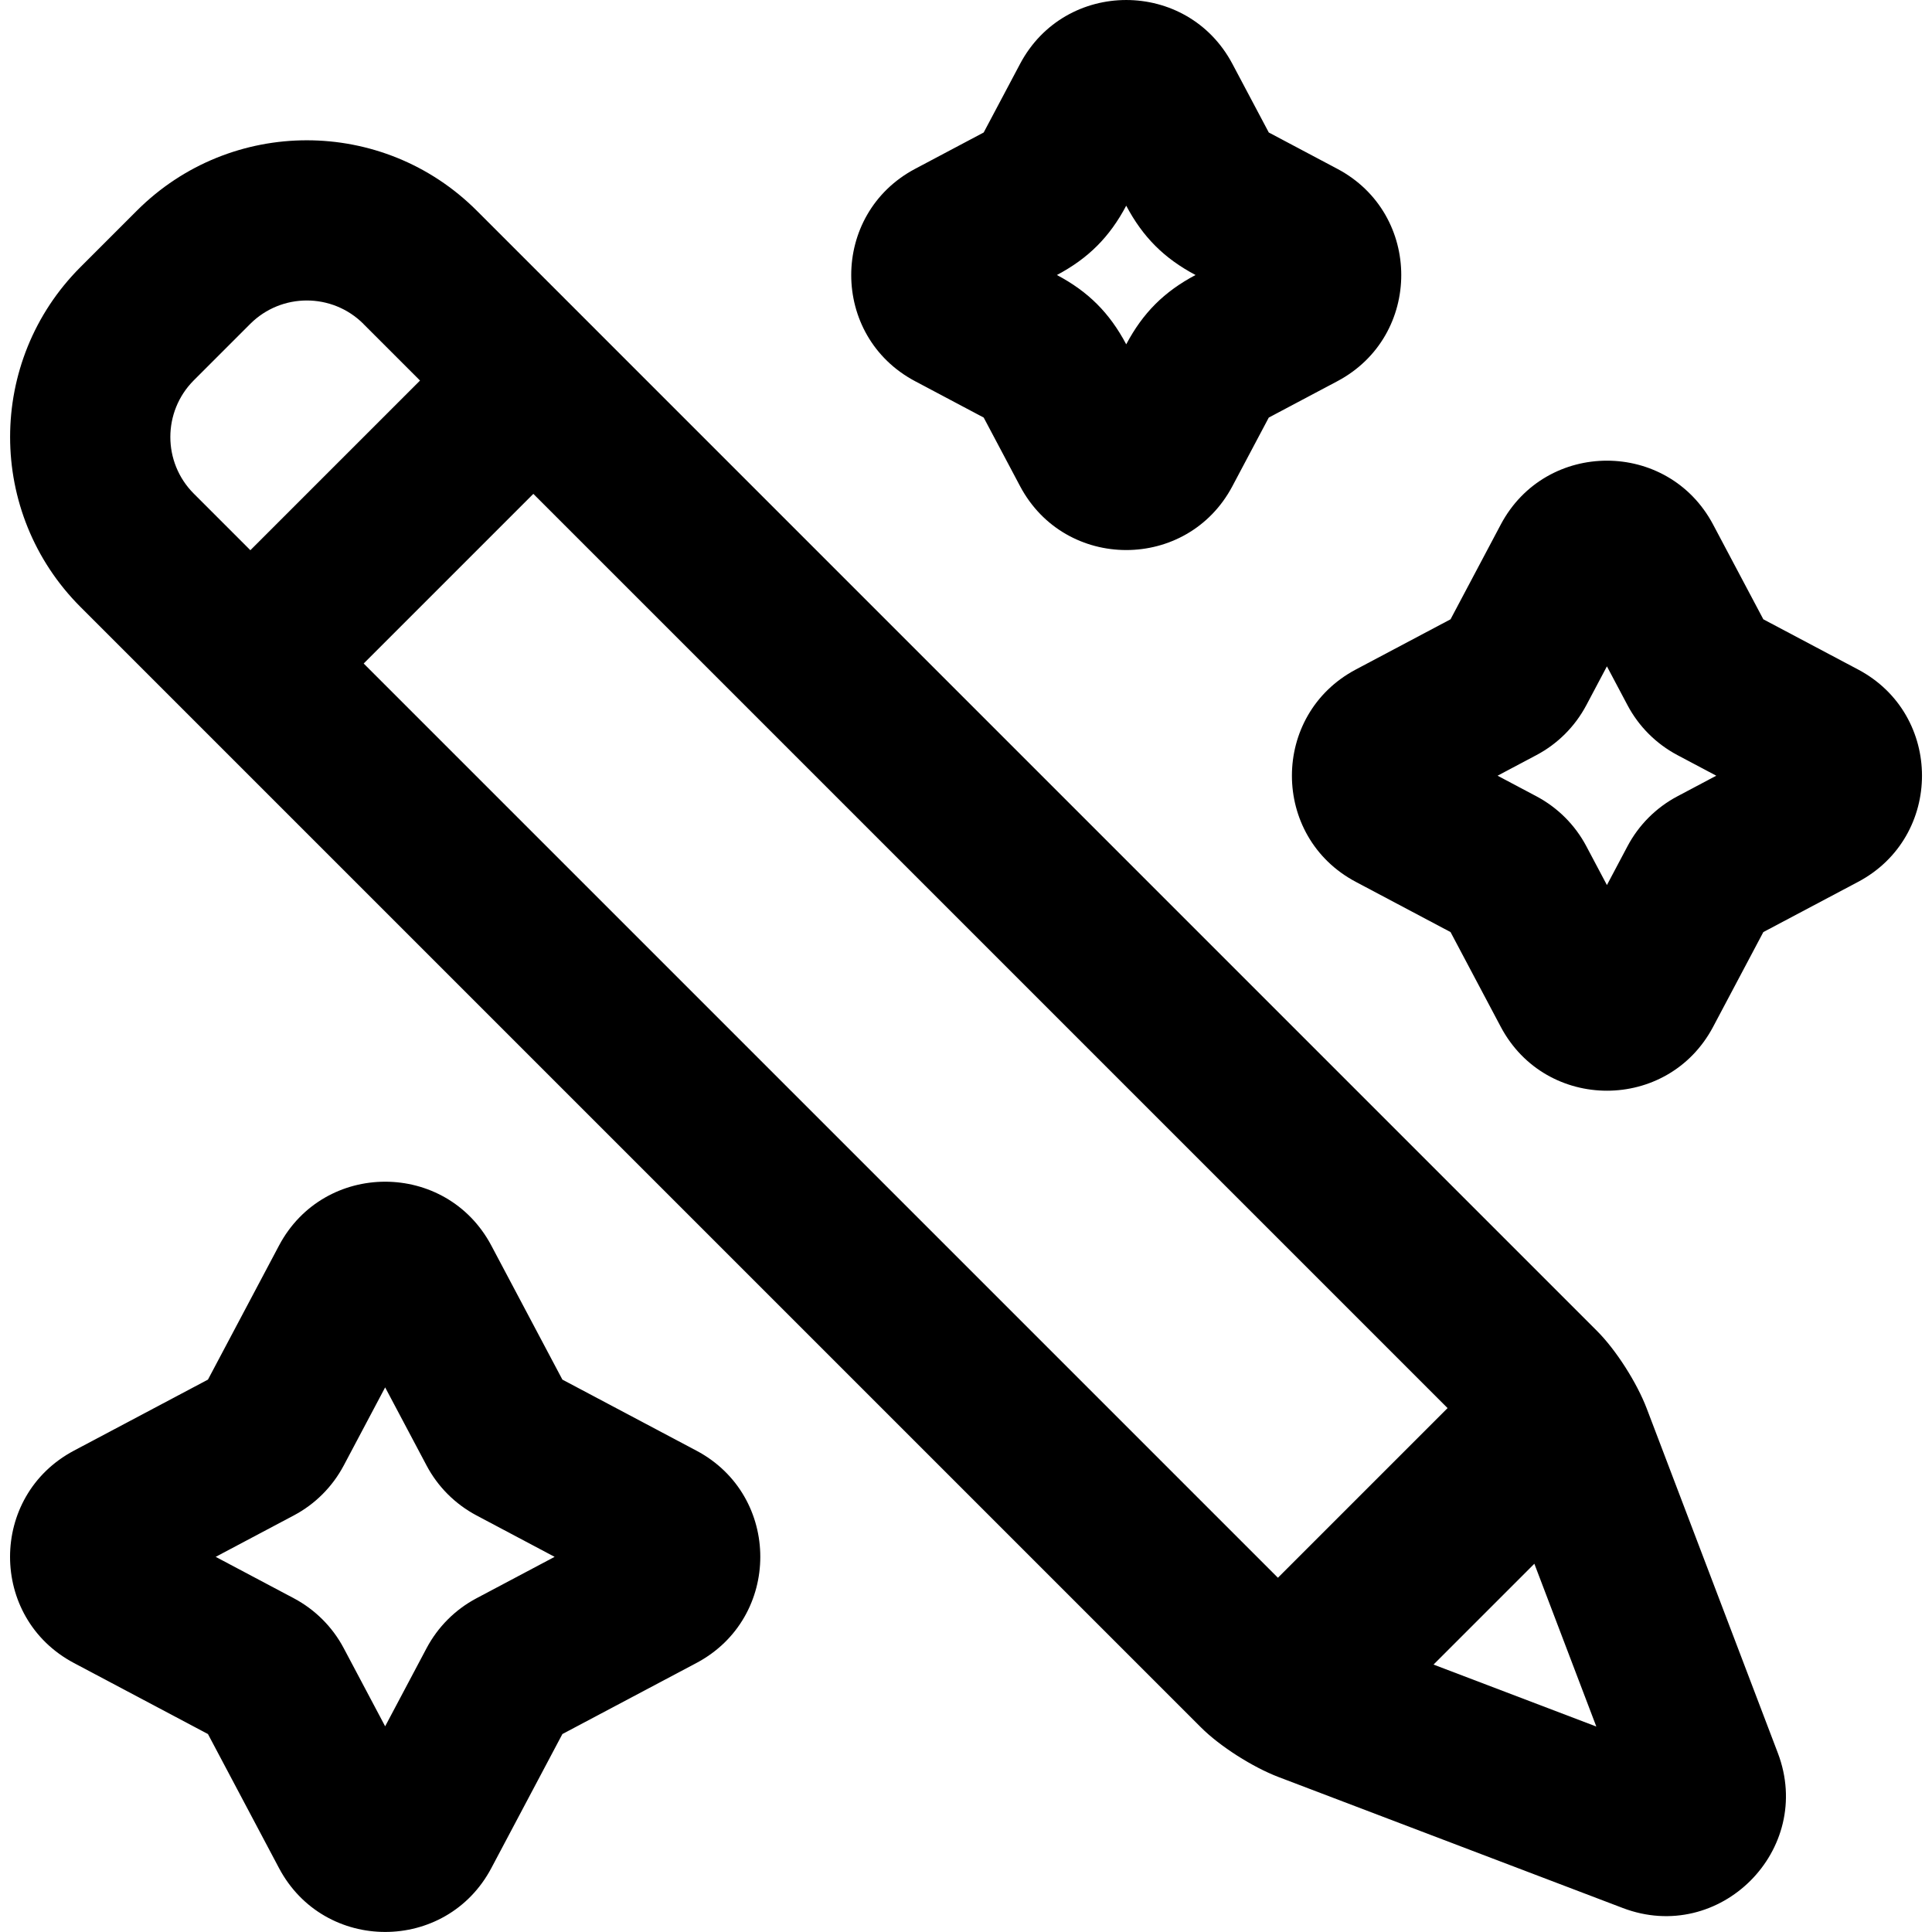
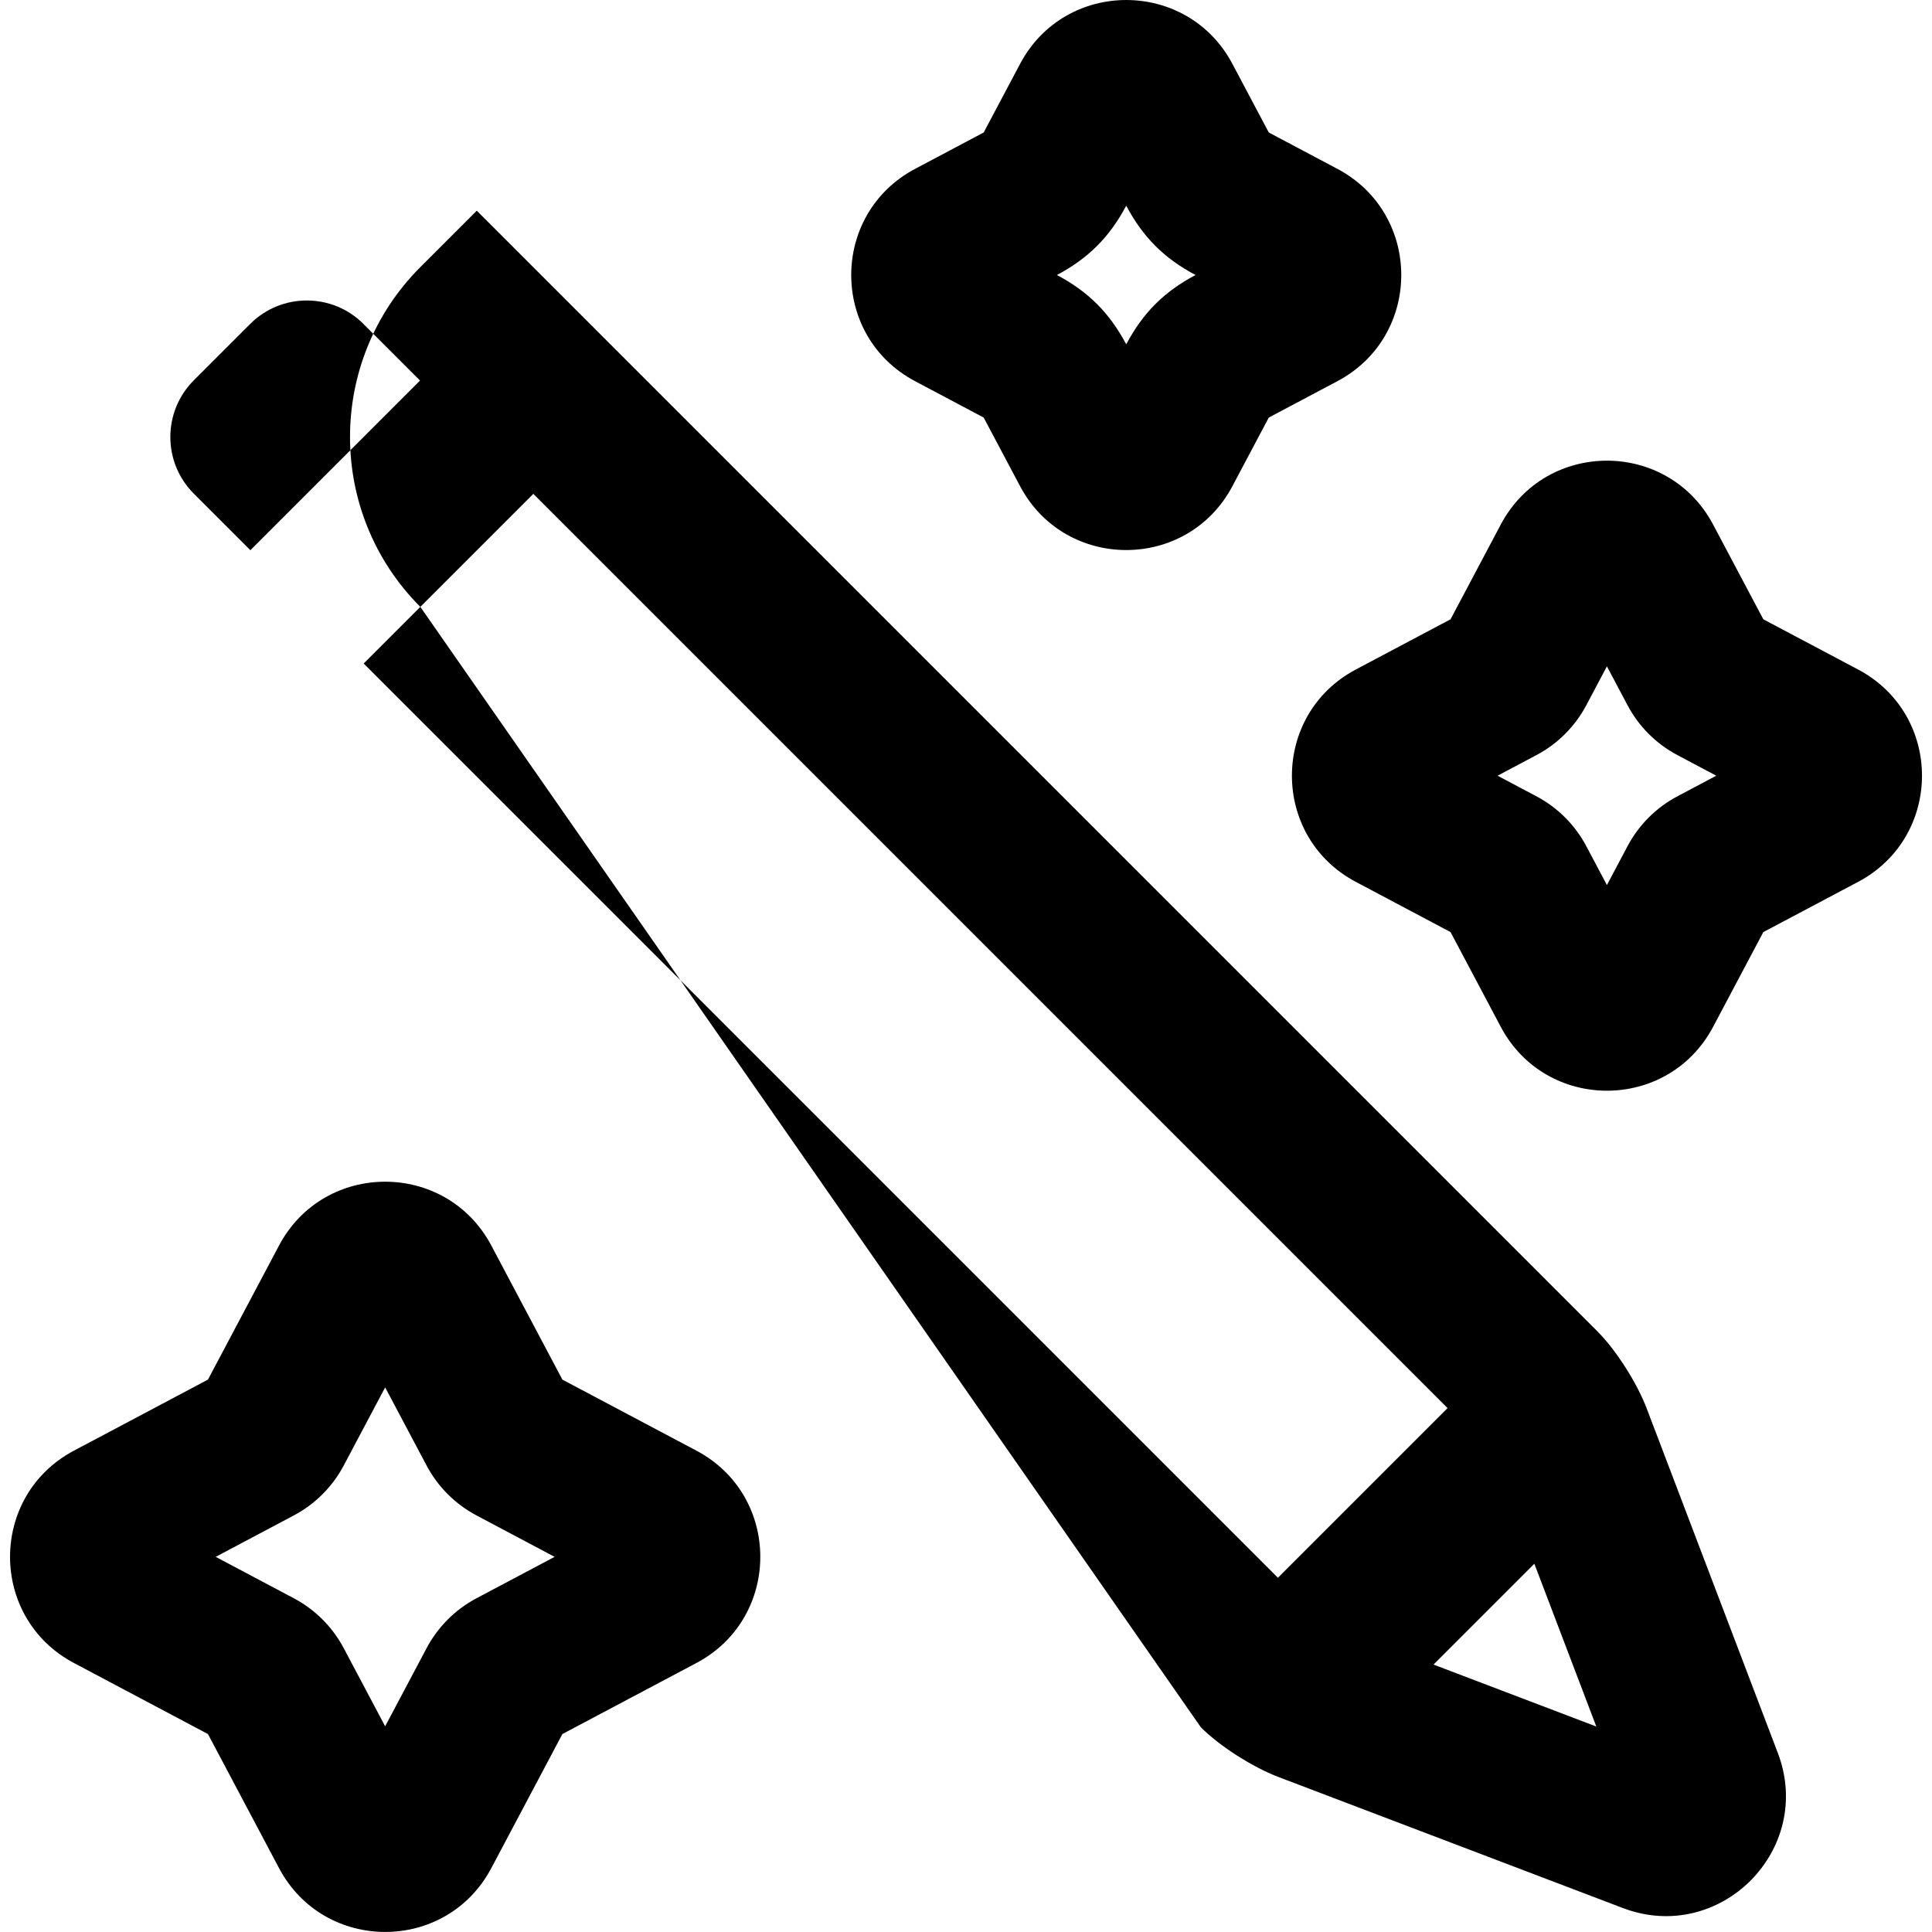
<svg xmlns="http://www.w3.org/2000/svg" id="Layer_1" data-name="Layer 1" viewBox="0 0 512 512">
  <defs>
    <style>      .cls-1 {        fill-rule: evenodd;      }    </style>
  </defs>
-   <path class="cls-1" d="M326.6,16.93c-11.97-22.57-44.31-22.57-56.27,0l-9.64,18.18-18.18,9.64c-22.57,11.97-22.57,44.31,0,56.27l18.18,9.64,9.64,18.18c11.97,22.57,44.31,22.57,56.27,0l9.64-18.18,18.18-9.64c22.57-11.97,22.57-44.31,0-56.27l-18.18-9.64-9.64-18.18Zm-28.14,37.58c4.41,8.32,10.05,13.96,18.37,18.37-8.32,4.41-13.96,10.05-18.37,18.37-4.41-8.32-10.05-13.96-18.37-18.37,8.32-4.41,13.96-10.05,18.37-18.37Zm81.44,386.62l43.14,16.42-16.42-43.14-26.72,26.72Zm43.35-88.39L126.35,55.83c-24.87-24.87-65.2-24.87-90.08,0l-14.94,14.94c-24.87,24.87-24.87,65.2,0,90.08L318.24,457.75c5.07,5.08,13.78,10.58,20.53,13.16l91.28,34.73c25.69,9.78,50.87-15.4,41.09-41.09l-34.74-91.28c-2.57-6.75-8.08-15.46-13.15-20.53Zm-39.63,20.42L141.34,130.88l-44.96,44.96,242.28,242.28,44.96-44.96ZM96.32,85.86l14.99,14.99-44.96,44.96-14.99-14.99c-8.29-8.29-8.29-21.73,0-30.03l14.94-14.94c8.29-8.29,21.73-8.29,30.03,0Zm33.89,244.23c-11.97-22.57-44.31-22.57-56.27,0l-18.83,35.52-35.52,18.83c-22.57,11.97-22.57,44.31,0,56.27l35.52,18.83,18.83,35.52c11.97,22.57,44.31,22.57,56.27,0l18.83-35.52,35.52-18.83c22.57-11.97,22.57-44.31,0-56.27l-35.52-18.83-18.83-35.52Zm-39.12,58.29l10.98-20.71,10.98,20.71c2.98,5.63,7.59,10.23,13.22,13.22l20.71,10.98-20.71,10.98c-5.63,2.98-10.23,7.59-13.22,13.22l-10.98,20.71-10.98-20.71c-2.98-5.63-7.59-10.23-13.22-13.22l-20.71-10.98,20.71-10.98c5.63-2.98,10.23-7.59,13.22-13.22ZM453.99,139.01c-11.97-22.57-44.31-22.57-56.27,0l-13.31,25.11-25.11,13.31c-22.57,11.97-22.57,44.31,0,56.27l25.11,13.31,13.31,25.11c11.97,22.57,44.31,22.57,56.27,0l13.31-25.11,25.12-13.31c22.57-11.97,22.57-44.31,0-56.27l-25.12-13.31-13.31-25.11Zm-33.6,47.88l5.46-10.3,5.46,10.3c2.98,5.63,7.59,10.23,13.22,13.22l10.3,5.46-10.3,5.46c-5.63,2.98-10.24,7.59-13.22,13.22l-5.46,10.3-5.46-10.3c-2.98-5.63-7.59-10.23-13.22-13.22l-10.3-5.46,10.3-5.46c5.63-2.98,10.23-7.59,13.22-13.22Z" />
+   <path class="cls-1" d="M326.6,16.93c-11.97-22.57-44.31-22.57-56.27,0l-9.64,18.18-18.18,9.64c-22.57,11.97-22.57,44.31,0,56.27l18.18,9.64,9.64,18.18c11.97,22.57,44.31,22.57,56.27,0l9.64-18.18,18.18-9.64c22.57-11.97,22.57-44.31,0-56.27l-18.18-9.64-9.64-18.18Zm-28.14,37.58c4.41,8.32,10.05,13.96,18.37,18.37-8.32,4.41-13.96,10.05-18.37,18.37-4.41-8.32-10.05-13.96-18.37-18.37,8.32-4.41,13.96-10.05,18.37-18.37Zm81.44,386.62l43.14,16.42-16.42-43.14-26.72,26.72Zm43.35-88.39L126.35,55.83l-14.94,14.94c-24.87,24.87-24.87,65.2,0,90.08L318.24,457.75c5.07,5.08,13.78,10.58,20.53,13.16l91.28,34.73c25.69,9.78,50.87-15.4,41.09-41.09l-34.74-91.28c-2.57-6.75-8.08-15.46-13.15-20.53Zm-39.63,20.42L141.34,130.88l-44.96,44.96,242.28,242.28,44.96-44.96ZM96.32,85.86l14.99,14.99-44.96,44.96-14.99-14.99c-8.29-8.29-8.29-21.73,0-30.03l14.94-14.94c8.29-8.29,21.73-8.29,30.03,0Zm33.89,244.23c-11.97-22.57-44.31-22.57-56.27,0l-18.83,35.52-35.52,18.83c-22.57,11.97-22.57,44.31,0,56.27l35.52,18.83,18.83,35.52c11.97,22.57,44.31,22.57,56.27,0l18.83-35.52,35.52-18.83c22.57-11.97,22.57-44.31,0-56.27l-35.52-18.83-18.83-35.52Zm-39.12,58.29l10.98-20.71,10.98,20.71c2.98,5.63,7.59,10.23,13.22,13.22l20.71,10.98-20.71,10.98c-5.63,2.98-10.23,7.59-13.22,13.22l-10.98,20.71-10.98-20.71c-2.98-5.63-7.59-10.23-13.22-13.22l-20.71-10.98,20.71-10.98c5.63-2.98,10.23-7.59,13.22-13.22ZM453.99,139.01c-11.97-22.57-44.31-22.57-56.27,0l-13.31,25.11-25.11,13.31c-22.57,11.97-22.57,44.31,0,56.27l25.11,13.31,13.31,25.11c11.97,22.57,44.31,22.57,56.27,0l13.31-25.11,25.12-13.31c22.57-11.97,22.57-44.31,0-56.27l-25.12-13.31-13.31-25.11Zm-33.6,47.88l5.46-10.3,5.46,10.3c2.98,5.63,7.59,10.23,13.22,13.22l10.3,5.46-10.3,5.46c-5.63,2.98-10.24,7.59-13.22,13.22l-5.46,10.3-5.46-10.3c-2.98-5.63-7.59-10.23-13.22-13.22l-10.3-5.46,10.3-5.46c5.63-2.98,10.23-7.59,13.22-13.22Z" />
</svg>